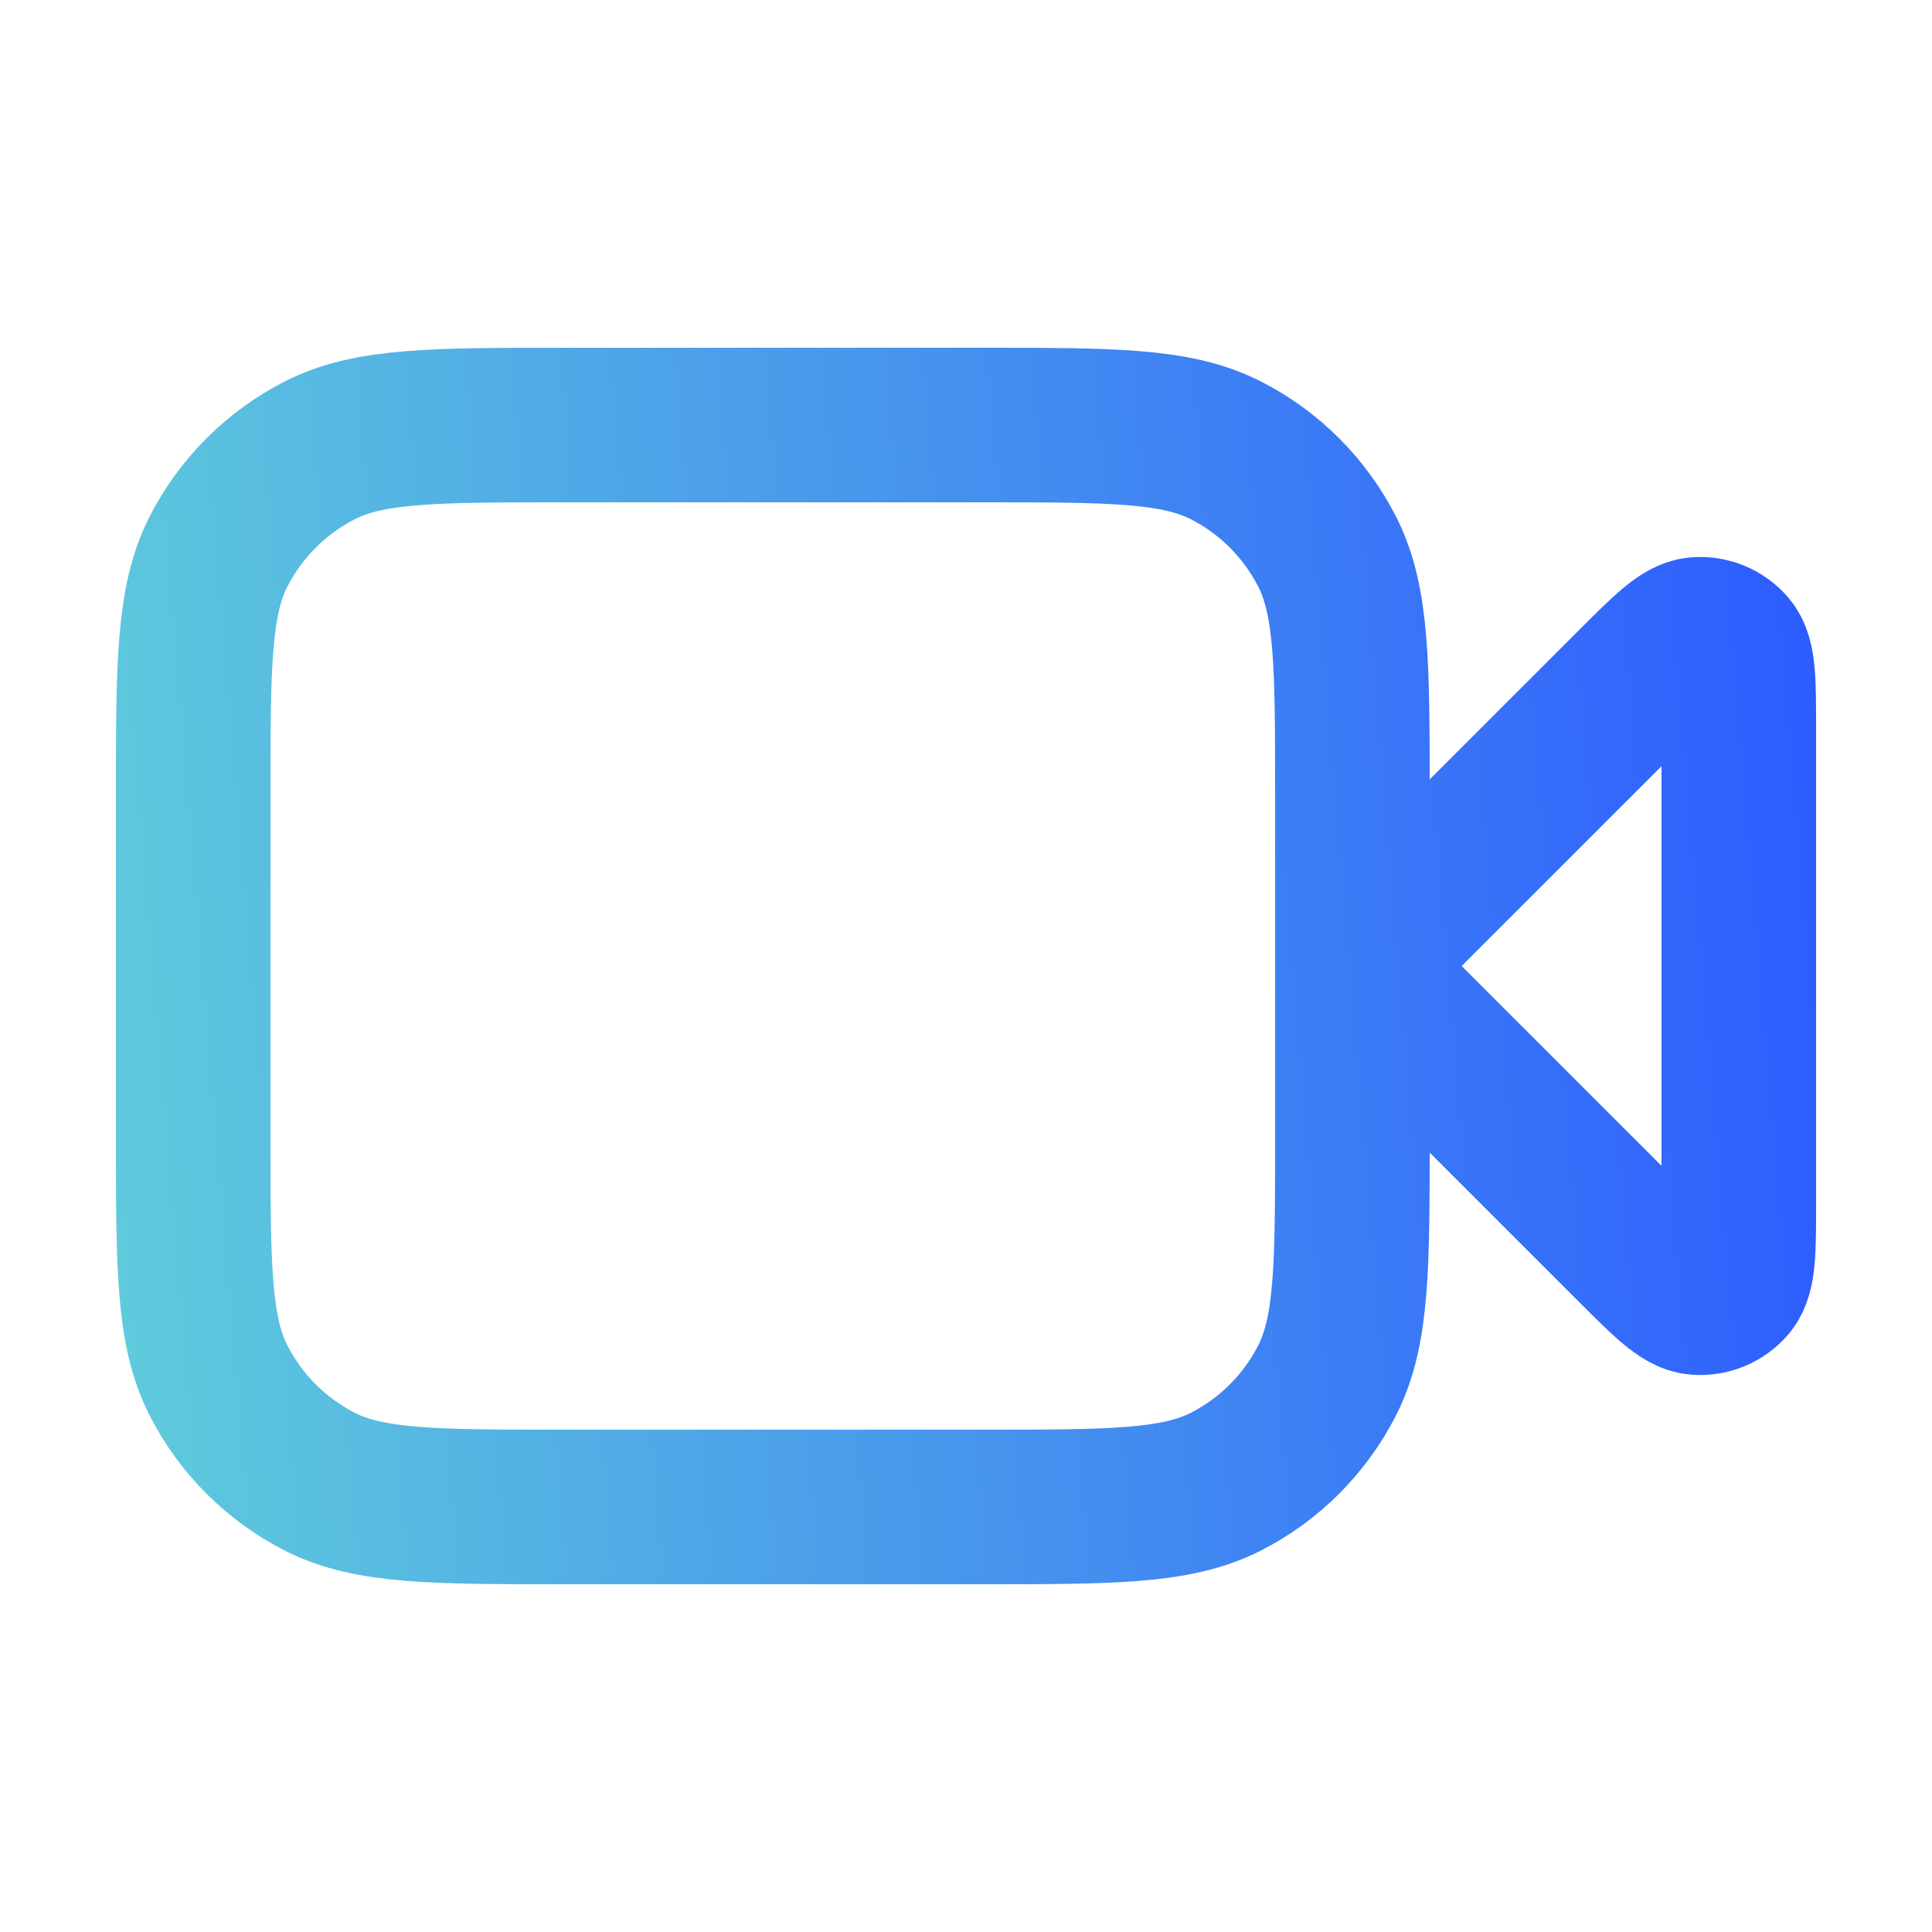
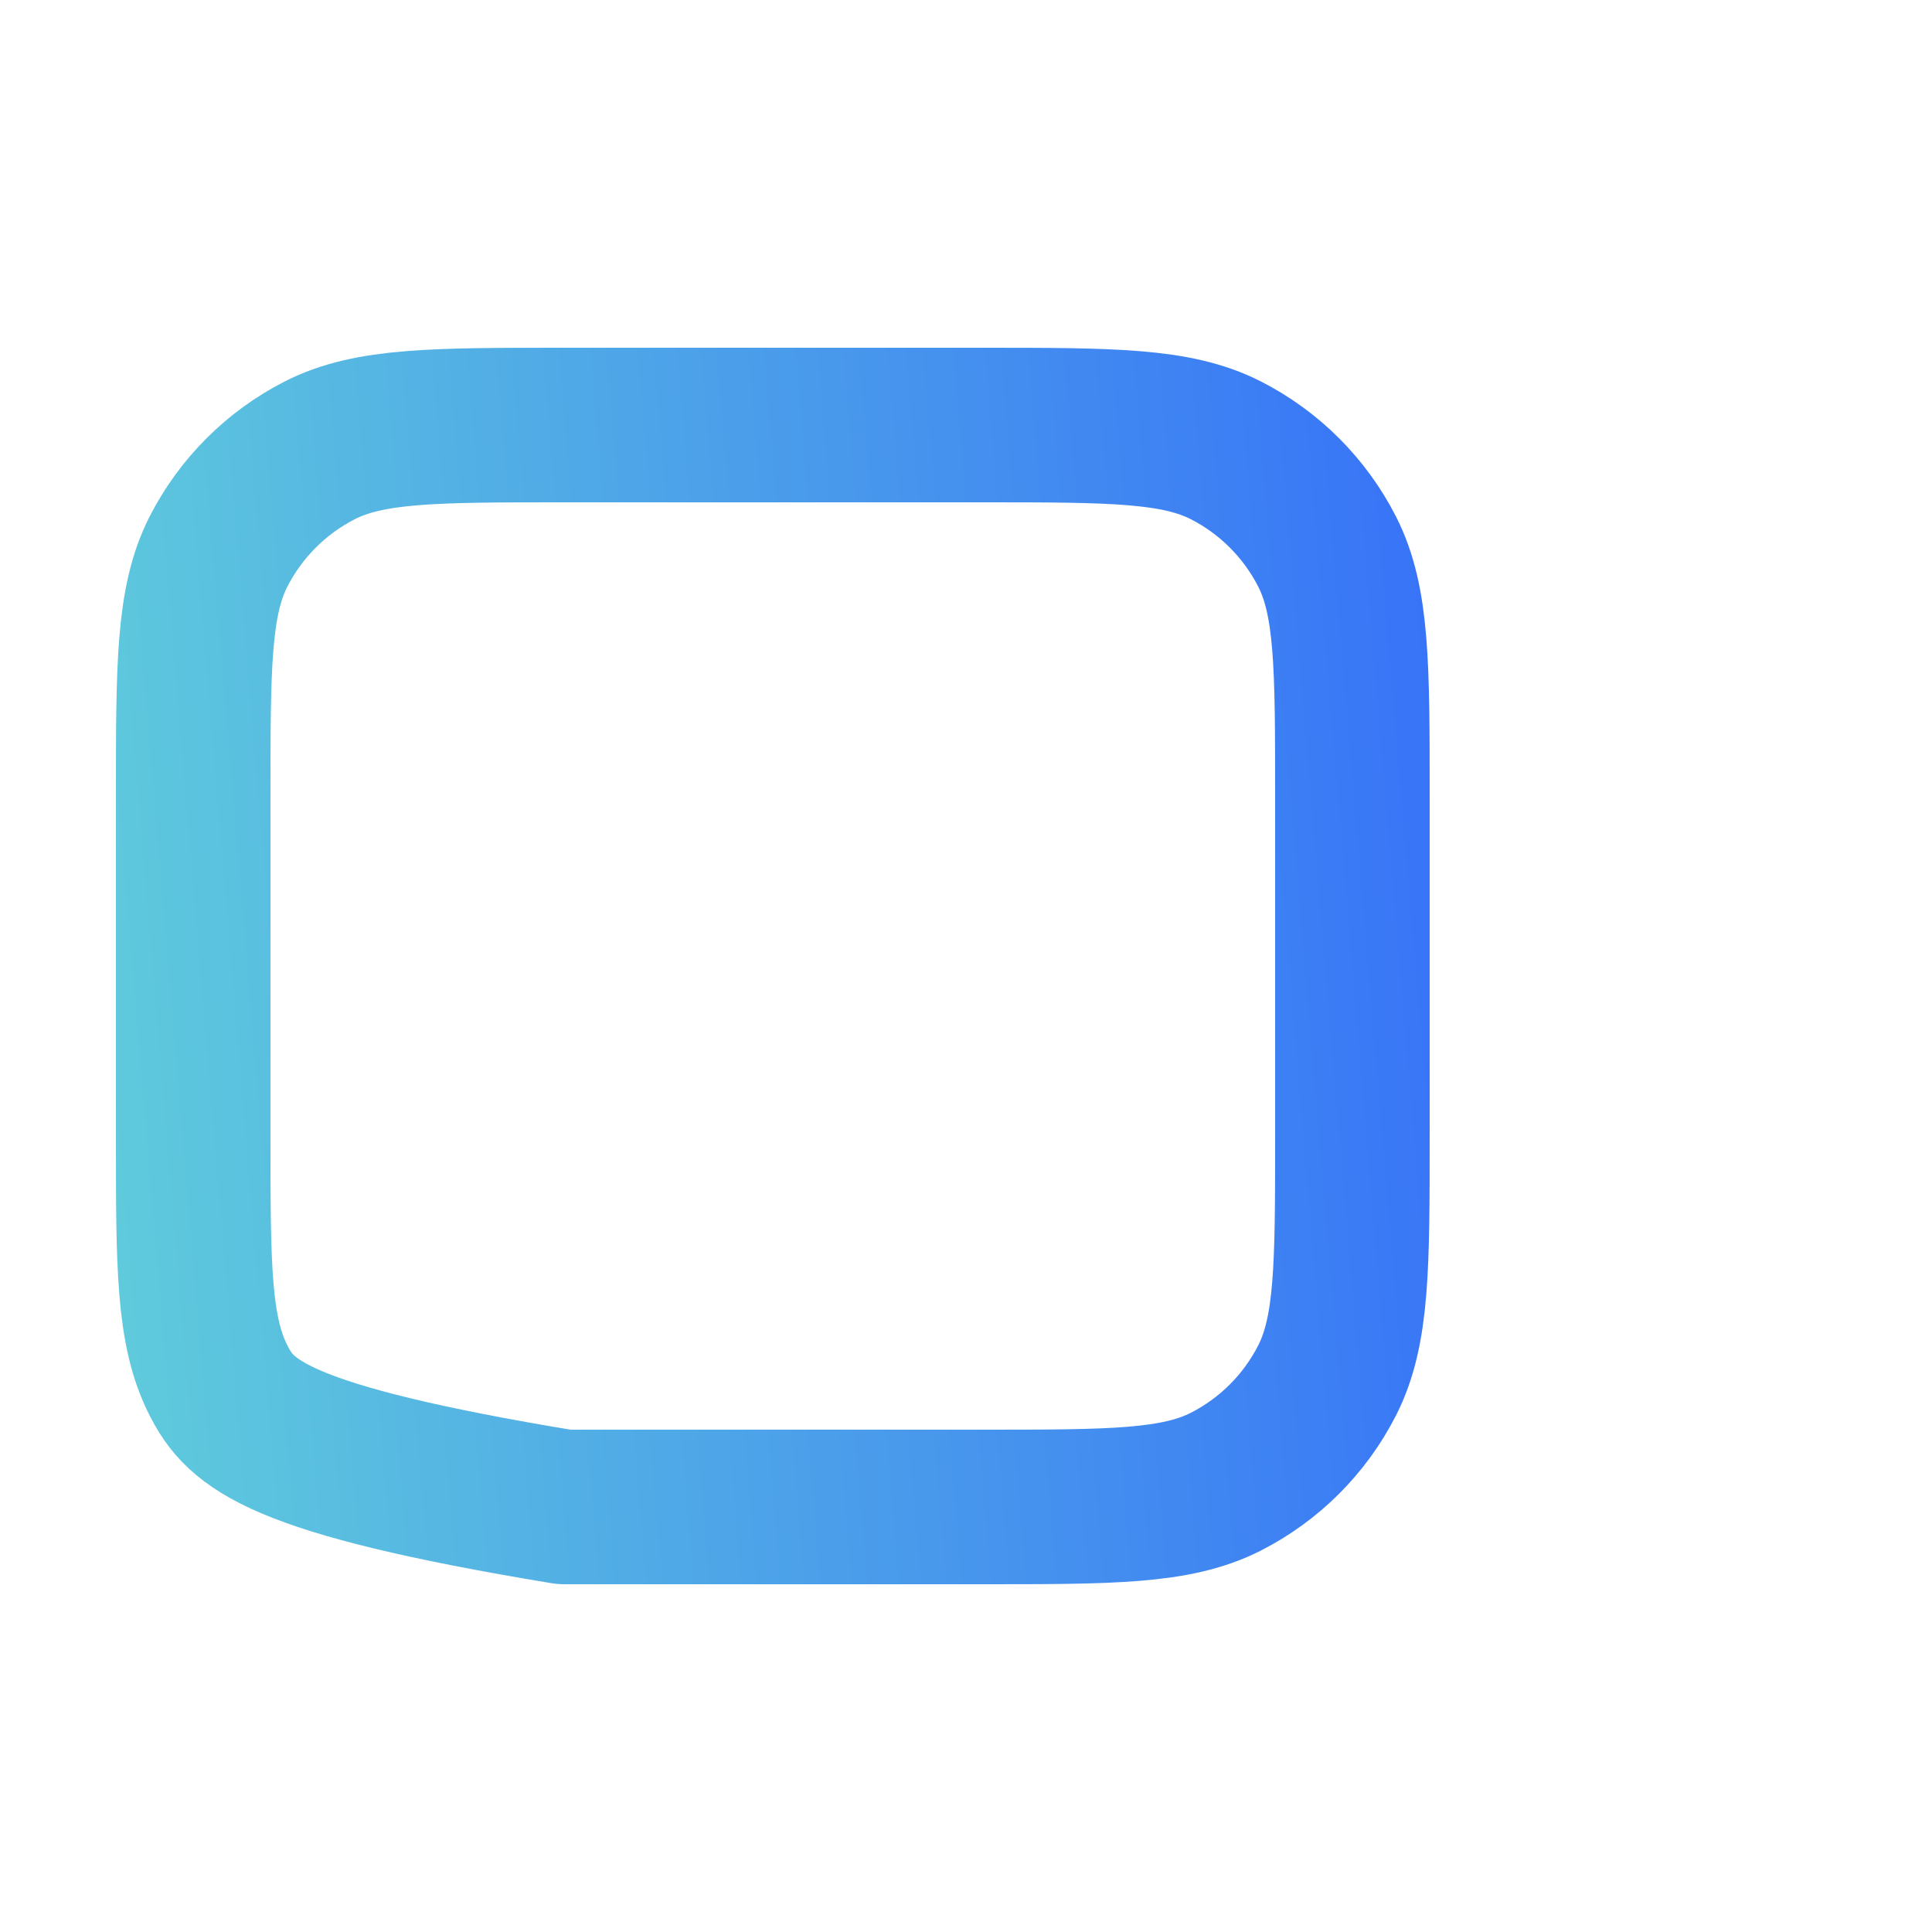
<svg xmlns="http://www.w3.org/2000/svg" width="25" height="25" viewBox="0 0 25 25" fill="none">
-   <path d="M22.5 9.431C22.5 8.826 22.5 8.523 22.38 8.382C22.276 8.261 22.12 8.196 21.961 8.209C21.777 8.223 21.563 8.437 21.134 8.866L17.5 12.5L21.134 16.134C21.563 16.563 21.777 16.777 21.961 16.791C22.12 16.804 22.276 16.739 22.38 16.618C22.5 16.477 22.5 16.174 22.5 15.569V9.431Z" stroke="url(#paint0_linear_2010_1406)" stroke-width="2" stroke-linecap="round" stroke-linejoin="round" />
-   <path d="M2.5 10.3C2.5 8.62 2.5 7.78 2.827 7.138C3.115 6.574 3.574 6.115 4.138 5.827C4.78 5.5 5.62 5.5 7.3 5.5H12.7C14.38 5.5 15.22 5.5 15.862 5.827C16.427 6.115 16.885 6.574 17.173 7.138C17.5 7.78 17.5 8.62 17.5 10.3V14.7C17.5 16.38 17.5 17.22 17.173 17.862C16.885 18.427 16.427 18.885 15.862 19.173C15.22 19.5 14.38 19.5 12.7 19.5H7.3C5.62 19.5 4.78 19.5 4.138 19.173C3.574 18.885 3.115 18.427 2.827 17.862C2.5 17.22 2.5 16.38 2.5 14.7V10.3Z" stroke="url(#paint1_linear_2010_1406)" stroke-width="2" stroke-linecap="round" stroke-linejoin="round" />
+   <path d="M2.5 10.3C2.5 8.62 2.5 7.78 2.827 7.138C3.115 6.574 3.574 6.115 4.138 5.827C4.78 5.5 5.62 5.5 7.3 5.5H12.7C14.38 5.5 15.22 5.5 15.862 5.827C16.427 6.115 16.885 6.574 17.173 7.138C17.5 7.78 17.5 8.62 17.5 10.3V14.7C17.5 16.38 17.5 17.22 17.173 17.862C16.885 18.427 16.427 18.885 15.862 19.173C15.22 19.5 14.38 19.5 12.7 19.5H7.3C3.574 18.885 3.115 18.427 2.827 17.862C2.5 17.22 2.5 16.38 2.5 14.7V10.3Z" stroke="url(#paint1_linear_2010_1406)" stroke-width="2" stroke-linecap="round" stroke-linejoin="round" />
  <defs>
    <linearGradient id="paint0_linear_2010_1406" x1="23" y1="3.904" x2="-1.329" y2="5.944" gradientUnits="userSpaceOnUse">
      <stop stop-color="#2D5CFF" />
      <stop offset="1" stop-color="#63D4D9" />
    </linearGradient>
    <linearGradient id="paint1_linear_2010_1406" x1="23" y1="3.904" x2="-1.329" y2="5.944" gradientUnits="userSpaceOnUse">
      <stop stop-color="#2D5CFF" />
      <stop offset="1" stop-color="#63D4D9" />
    </linearGradient>
  </defs>
</svg>